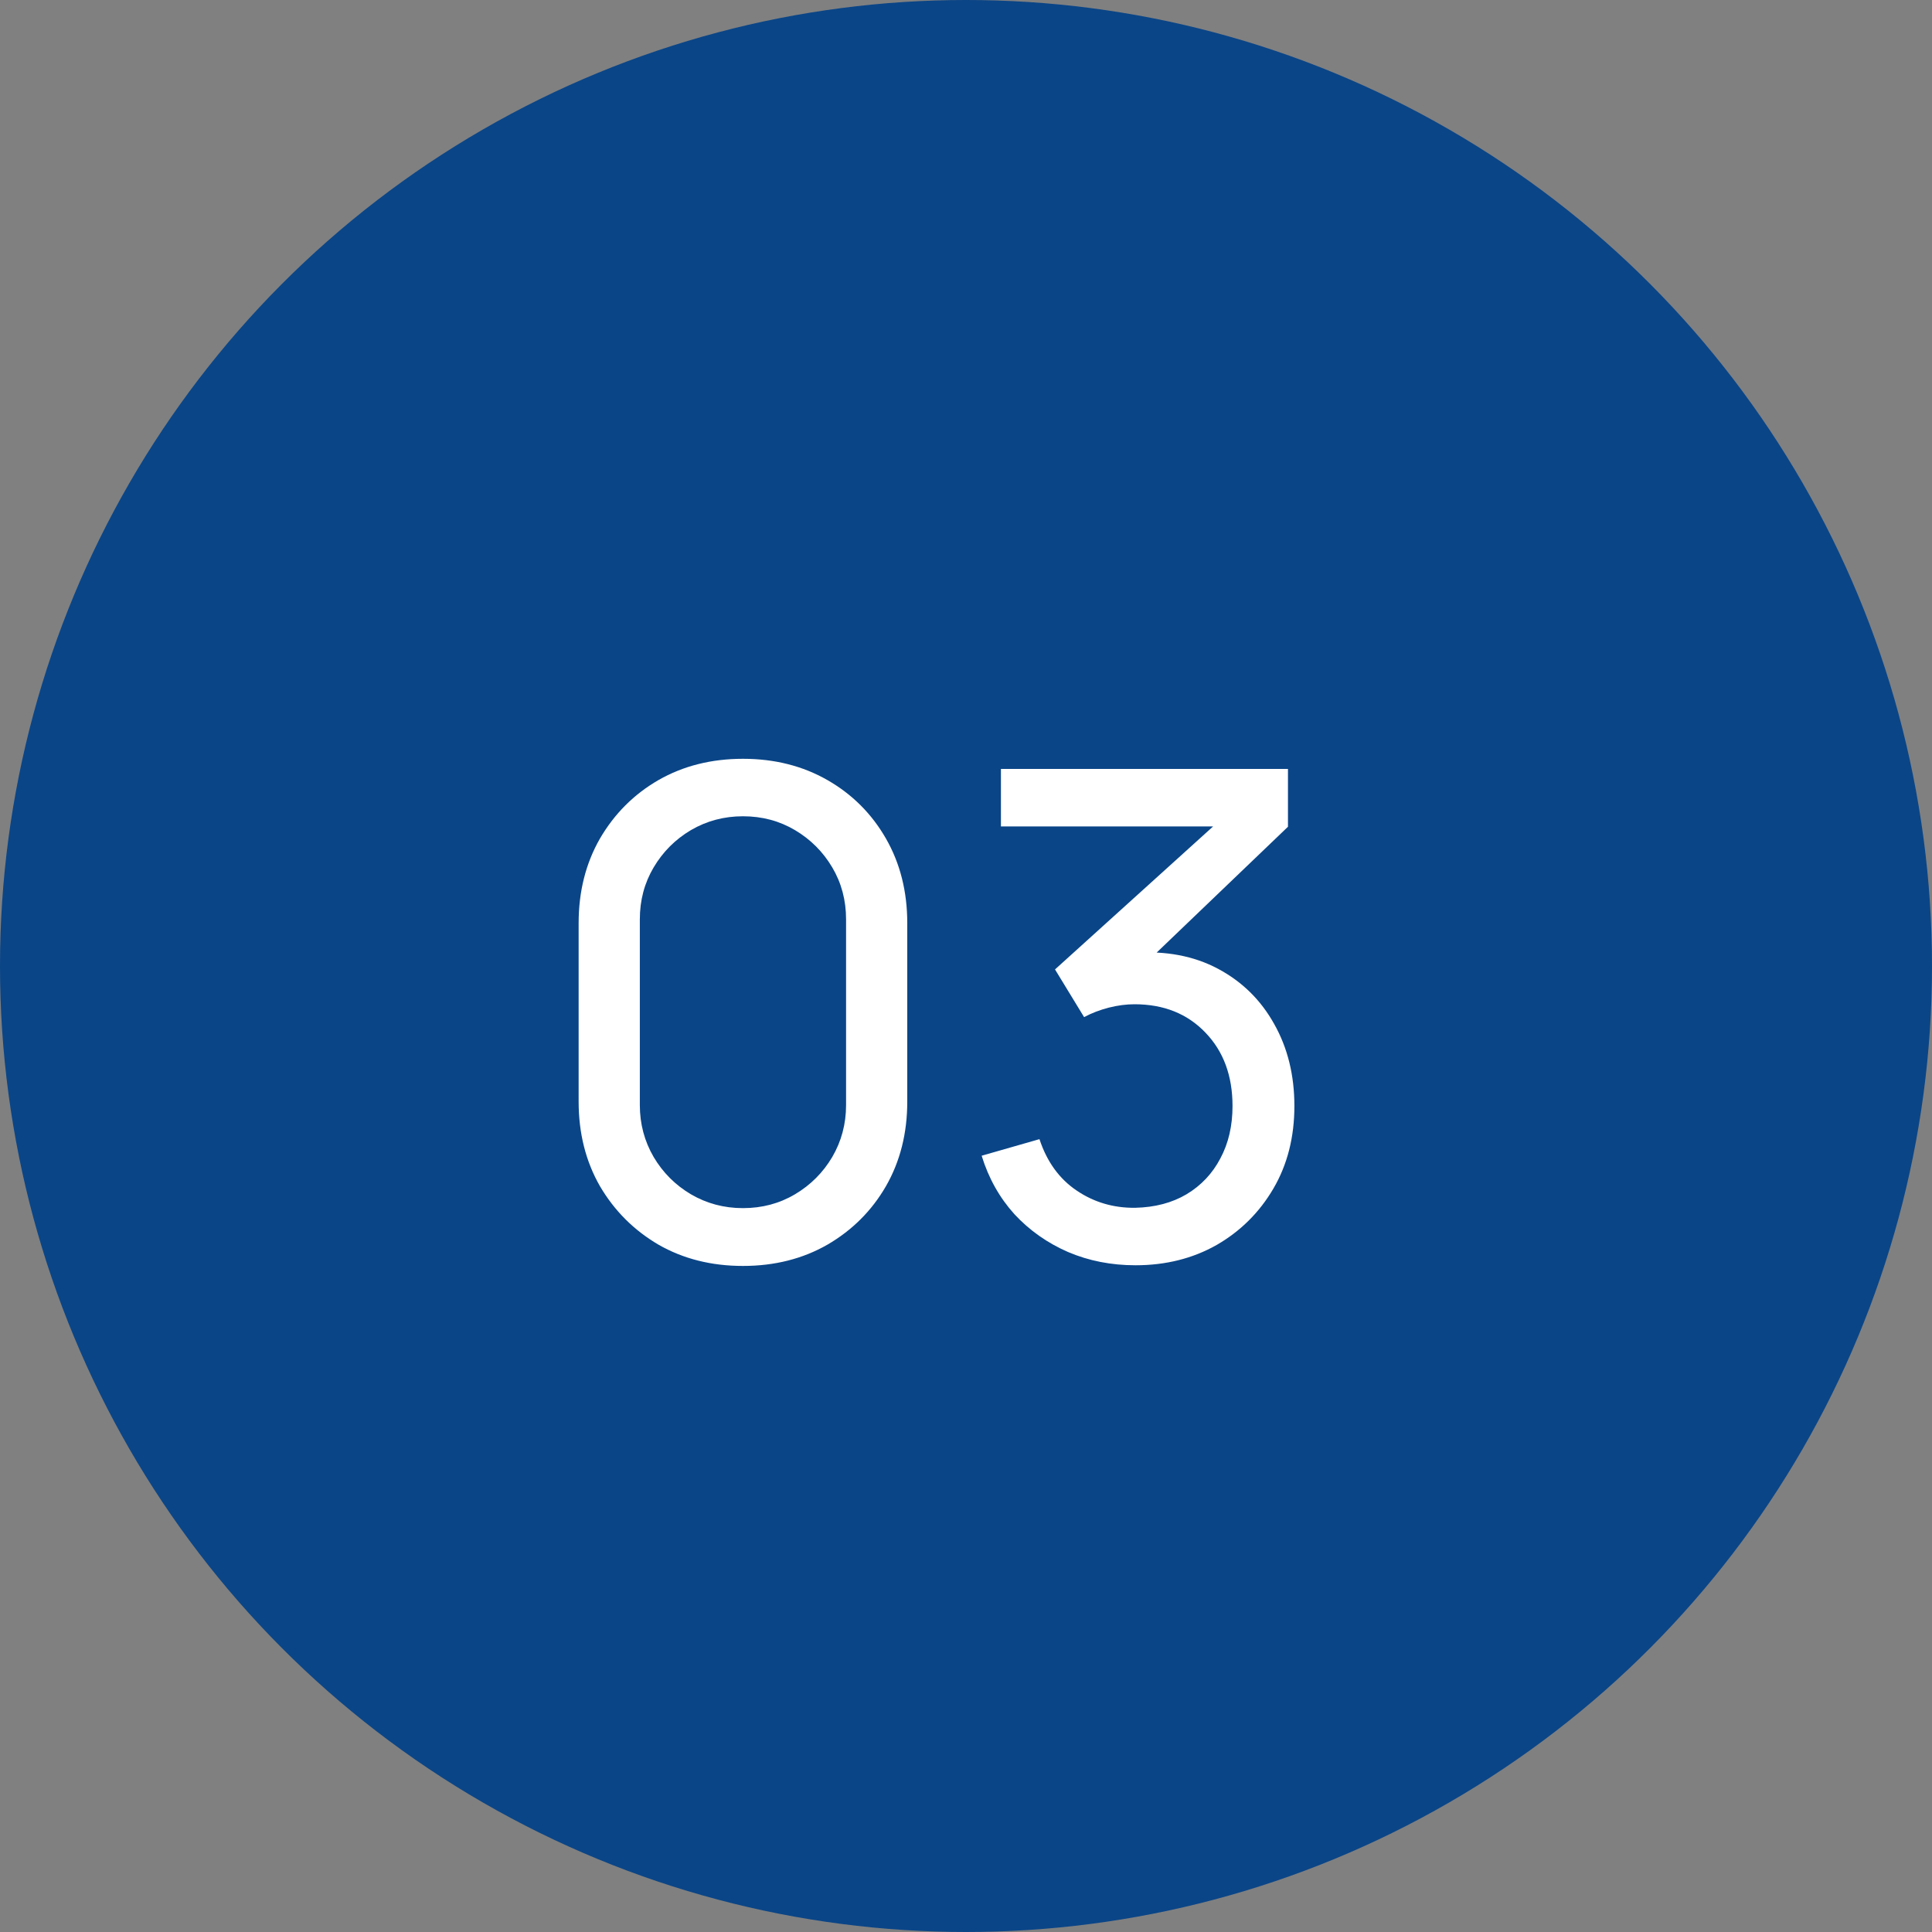
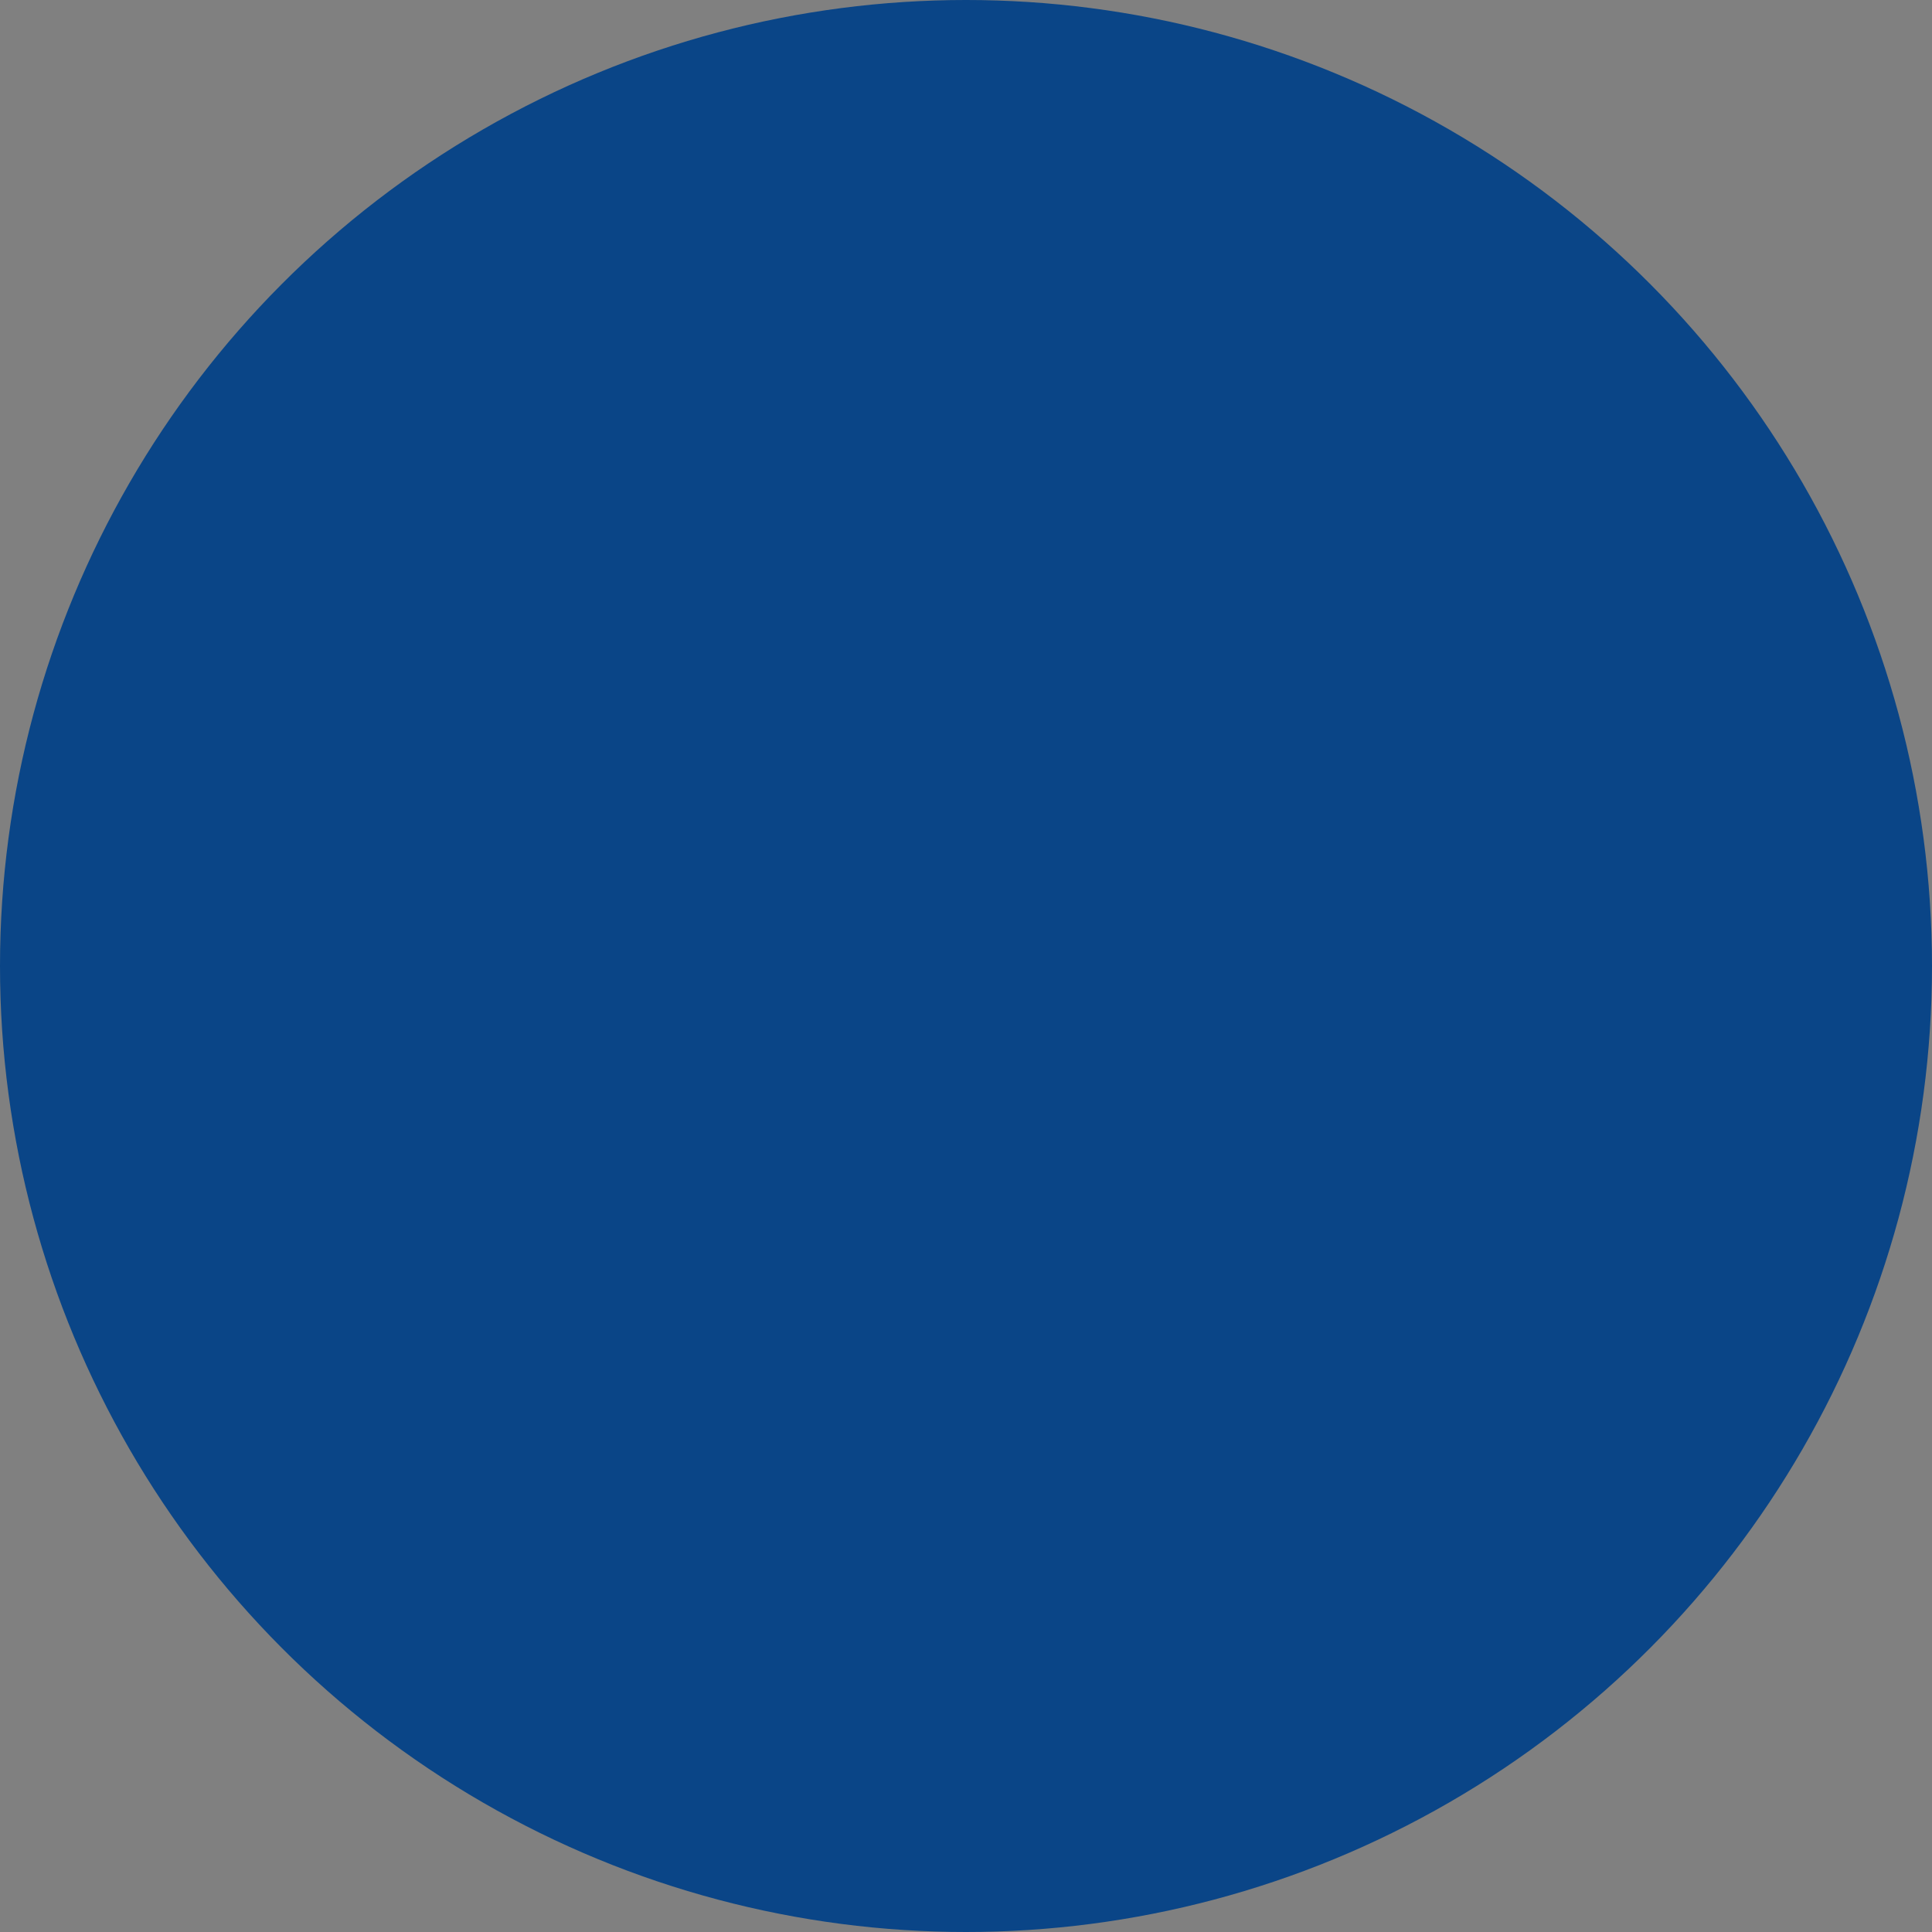
<svg xmlns="http://www.w3.org/2000/svg" width="40" height="40" viewBox="0 0 40 40" fill="none">
  <rect x="0" y="0" width="40" height="40" fill="#808080" stroke="none" />
  <circle cx="20" cy="20" r="20" fill="#0A4587" />
-   <path d="M15.382 26.21C14.729 26.21 14.145 26.063 13.632 25.769C13.123 25.47 12.72 25.067 12.421 24.558C12.127 24.045 11.98 23.461 11.98 22.808V19.112C11.98 18.459 12.127 17.875 12.421 17.362C12.72 16.849 13.123 16.445 13.632 16.151C14.145 15.857 14.729 15.71 15.382 15.71C16.035 15.71 16.619 15.857 17.132 16.151C17.645 16.445 18.049 16.849 18.343 17.362C18.637 17.875 18.784 18.459 18.784 19.112V22.808C18.784 23.461 18.637 24.045 18.343 24.558C18.049 25.067 17.645 25.47 17.132 25.769C16.619 26.063 16.035 26.21 15.382 26.21ZM15.382 25.013C15.779 25.013 16.138 24.917 16.46 24.726C16.782 24.535 17.039 24.278 17.23 23.956C17.421 23.629 17.517 23.27 17.517 22.878V19.035C17.517 18.638 17.421 18.279 17.23 17.957C17.039 17.635 16.782 17.378 16.46 17.187C16.138 16.996 15.779 16.9 15.382 16.9C14.99 16.9 14.631 16.996 14.304 17.187C13.982 17.378 13.725 17.635 13.534 17.957C13.343 18.279 13.247 18.638 13.247 19.035V22.878C13.247 23.27 13.343 23.629 13.534 23.956C13.725 24.278 13.982 24.535 14.304 24.726C14.631 24.917 14.99 25.013 15.382 25.013ZM23.509 26.196C23.009 26.196 22.545 26.105 22.116 25.923C21.686 25.736 21.315 25.475 21.003 25.139C20.695 24.798 20.468 24.395 20.324 23.928L21.521 23.585C21.675 24.052 21.931 24.406 22.291 24.649C22.65 24.892 23.054 25.011 23.502 25.006C23.912 24.997 24.267 24.903 24.566 24.726C24.869 24.544 25.102 24.297 25.266 23.984C25.434 23.671 25.518 23.31 25.518 22.899C25.518 22.274 25.331 21.767 24.958 21.38C24.584 20.988 24.094 20.792 23.488 20.792C23.32 20.792 23.142 20.815 22.956 20.862C22.774 20.909 22.603 20.974 22.445 21.058L21.843 20.071L25.581 16.69L25.742 17.11H20.723V15.92H26.666V17.117L23.481 20.169L23.467 19.728C24.134 19.681 24.717 19.791 25.217 20.057C25.716 20.323 26.103 20.703 26.379 21.198C26.659 21.693 26.799 22.26 26.799 22.899C26.799 23.543 26.654 24.112 26.365 24.607C26.075 25.102 25.683 25.491 25.189 25.776C24.694 26.056 24.134 26.196 23.509 26.196Z" fill="white" />
</svg>